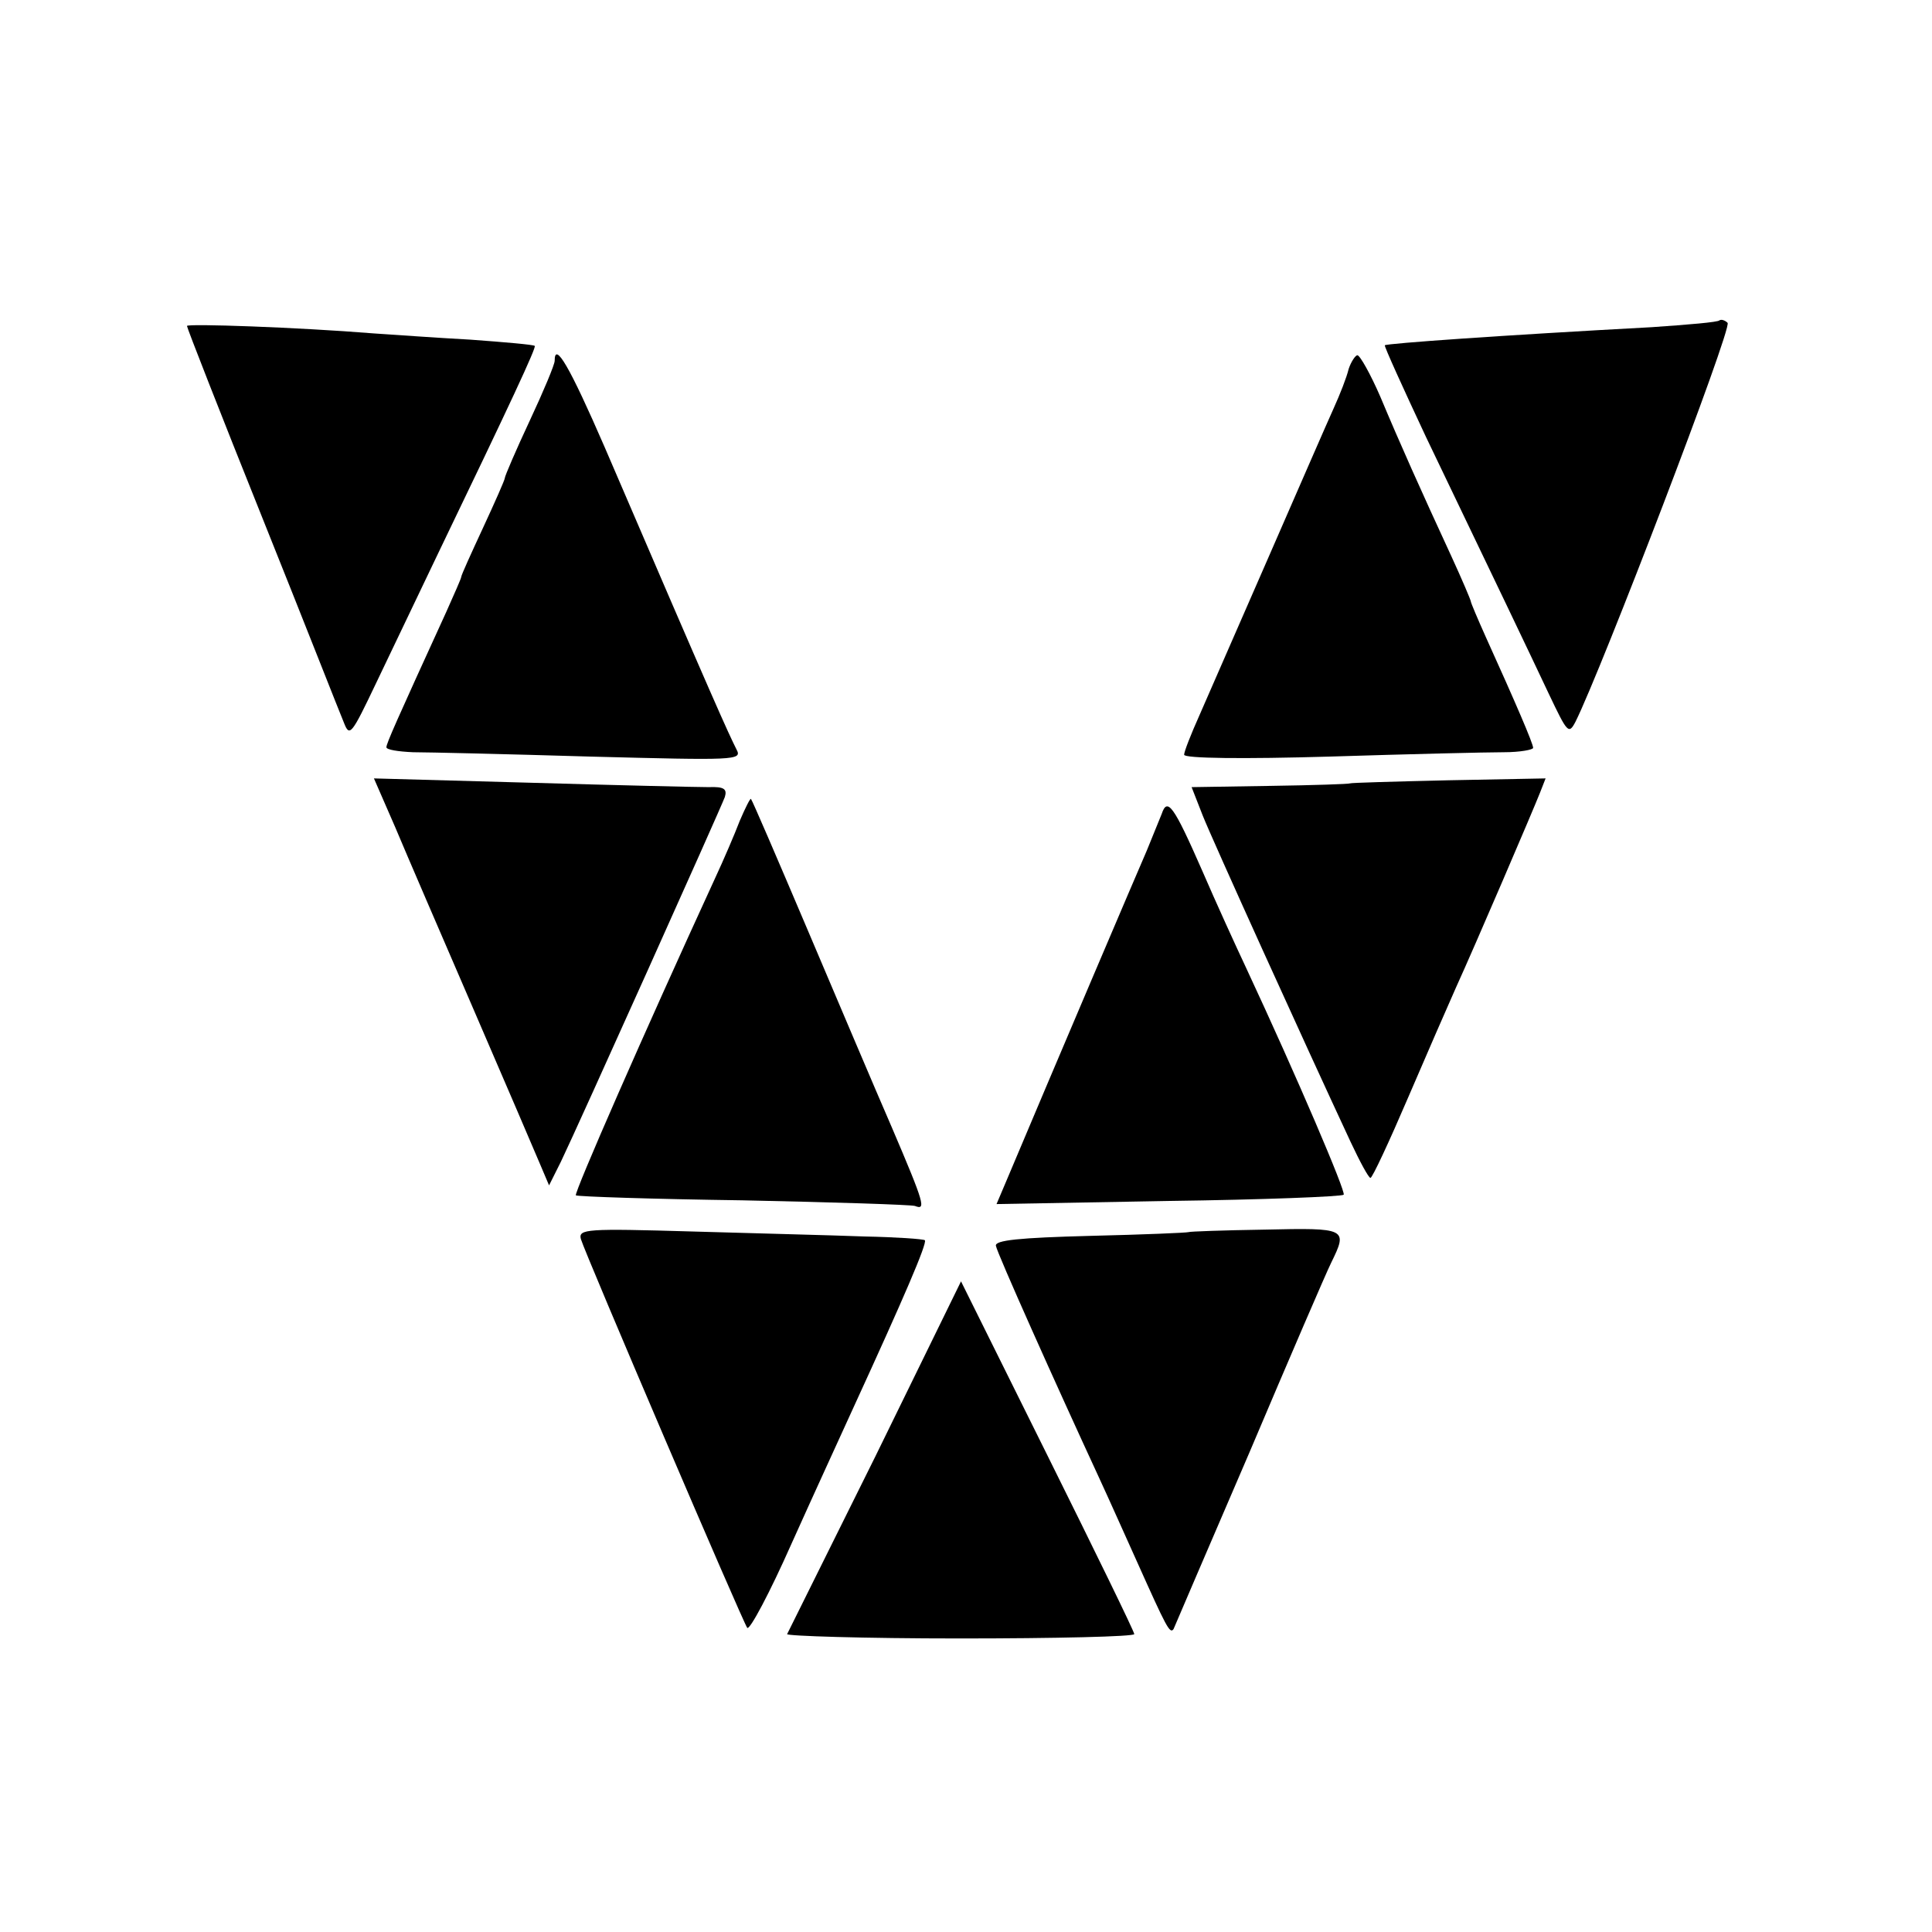
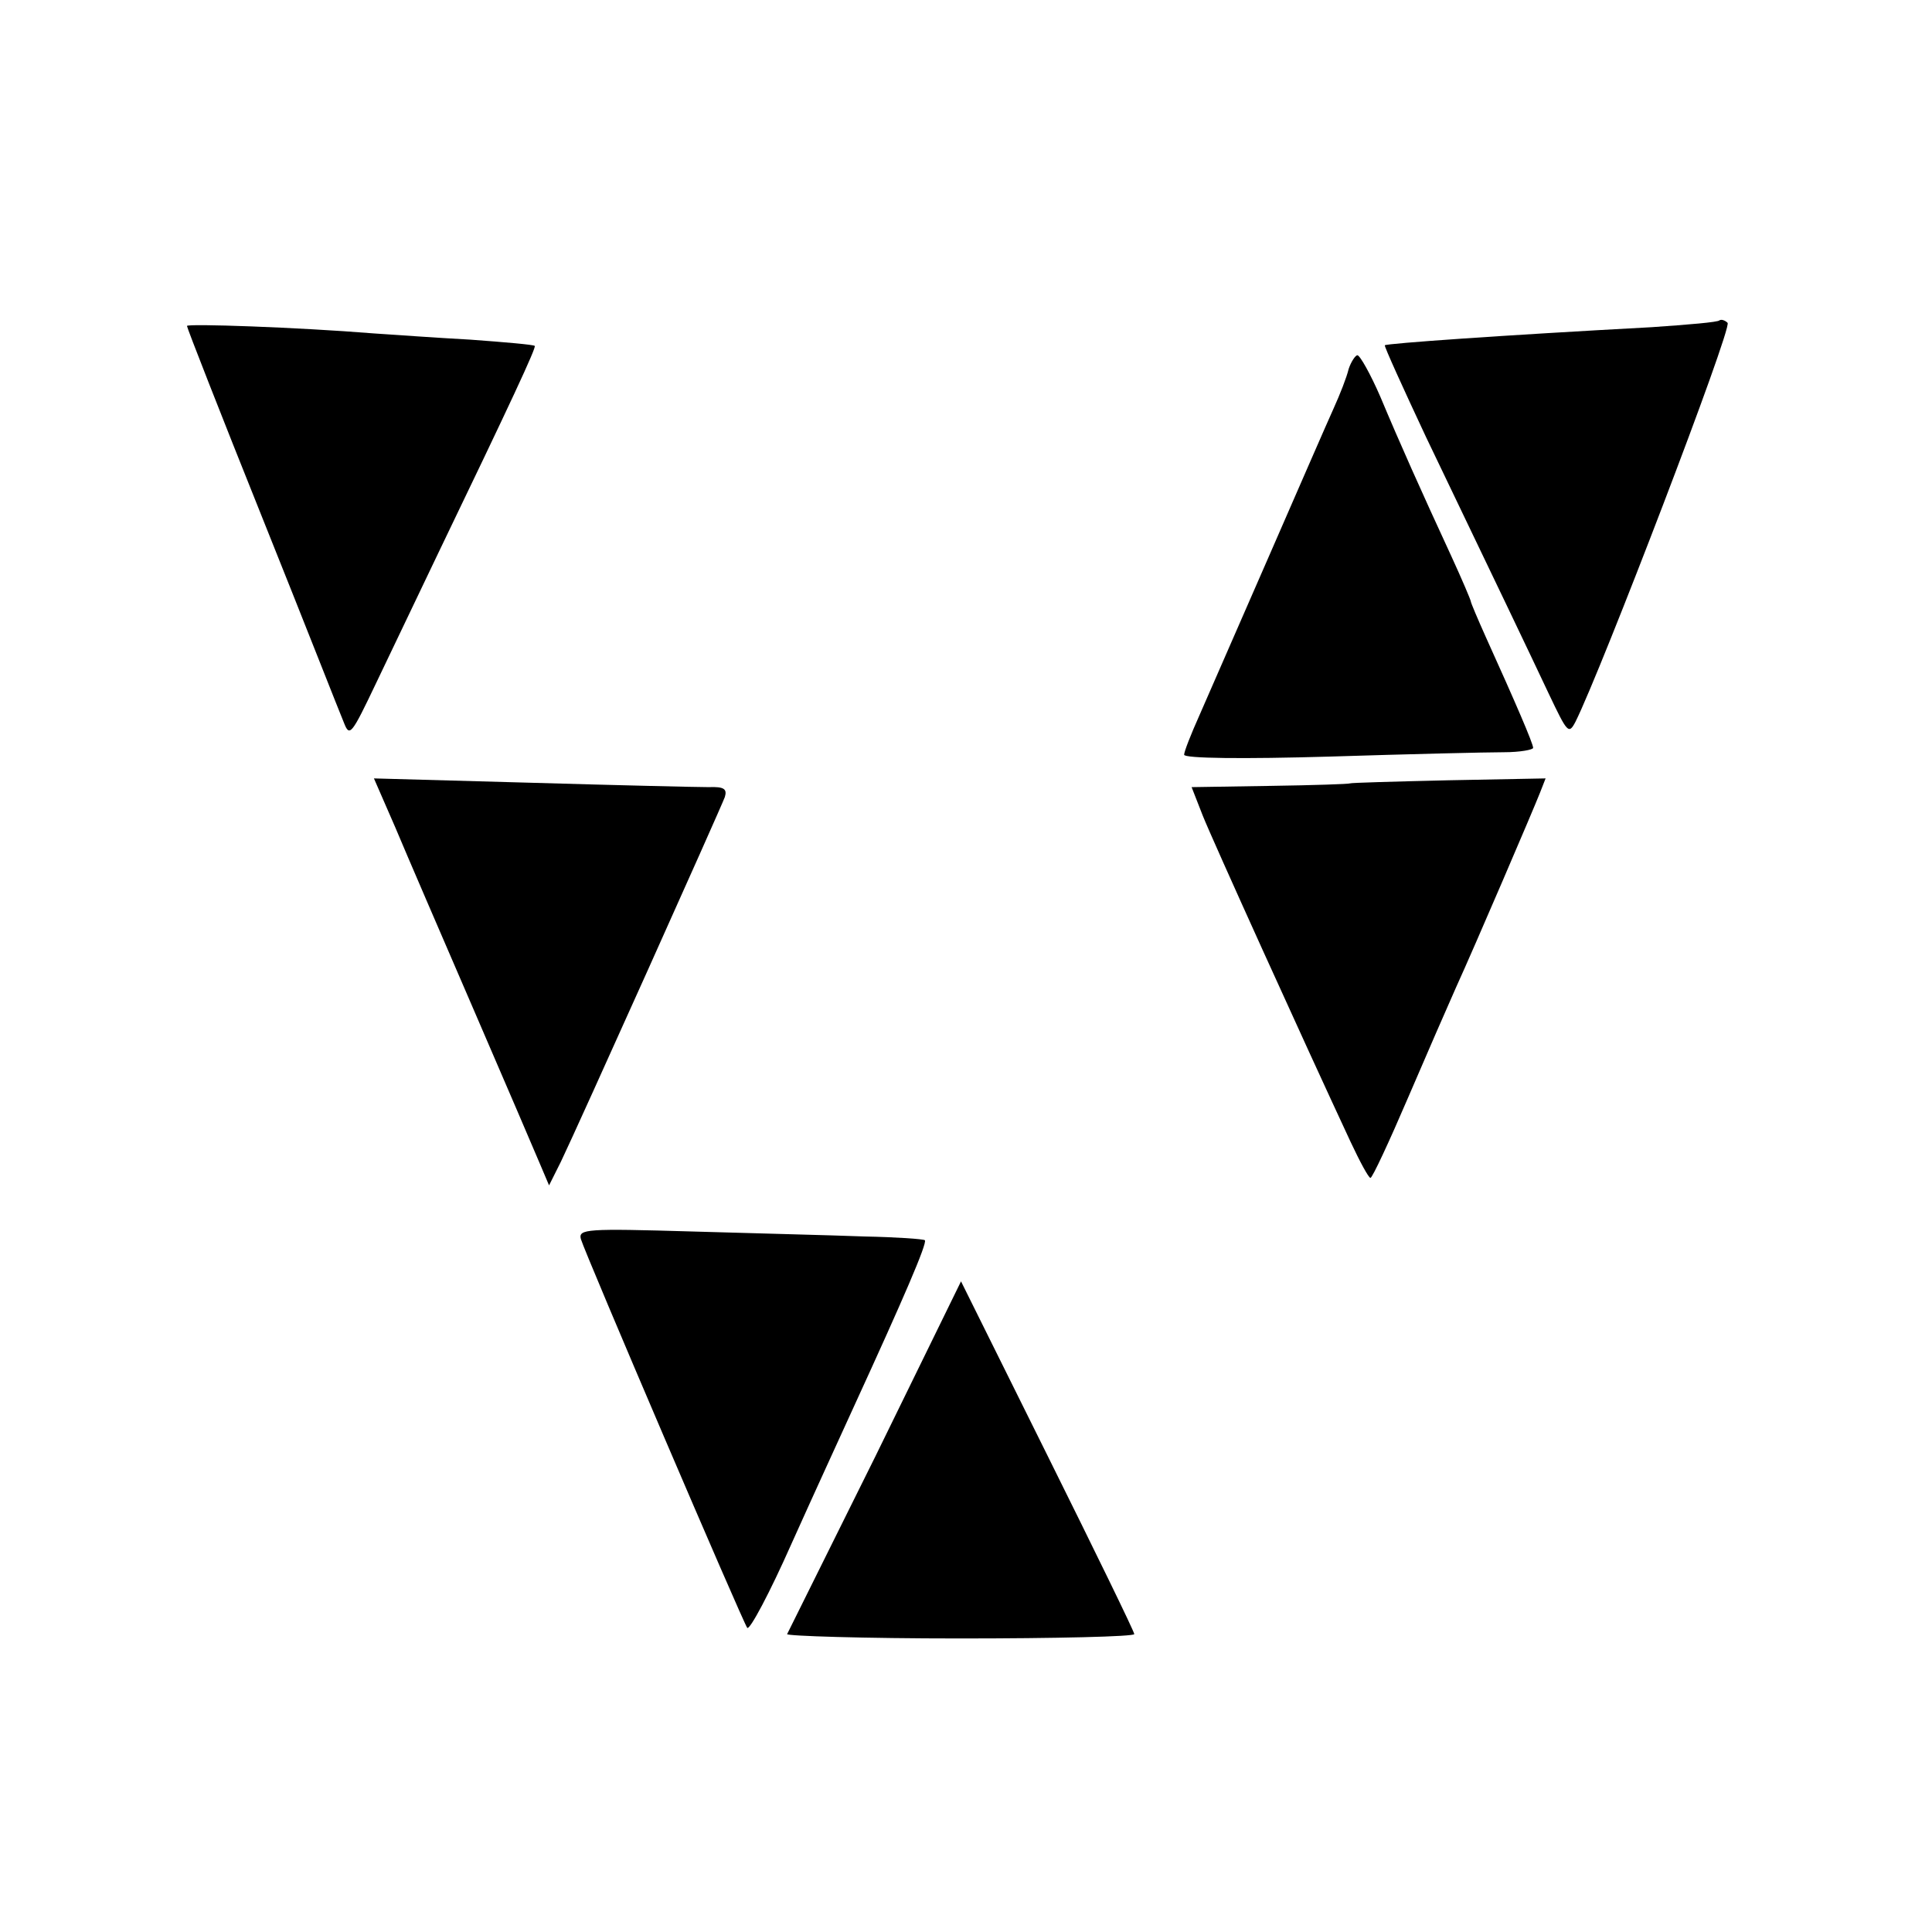
<svg xmlns="http://www.w3.org/2000/svg" version="1.0" width="310pt" height="310pt" viewBox="0 0 310 310" preserveAspectRatio="xMidYMid meet">
  <g transform="translate(0,310) scale(0.1,-0.1)" fill="#000000" stroke="none">
    <path d="M2759 2586 c-2 -3 -51 -7 -109 -11 -241 -13 -424 -26 -428 -29 -1 -2 29 -68 66 -147 120 -250 164 -342 197 -412 30 -63 32 -66 43 -45 41 82 252 632 244 640 -4 4 -10 6 -13 4z" />
    <path d="M300 2577 c0 -3 54 -141 121 -308 67 -167 125 -315 131 -329 9 -23 12 -19 52 65 24 50 68 142 98 205 118 245 159 333 156 335 -2 2 -48 6 -103 10 -55 3 -125 8 -155 10 -124 10 -300 16 -300 12z" />
-     <path d="M890 2521 c0 -6 -18 -49 -40 -96 -22 -47 -40 -89 -40 -92 0 -3 -16 -39 -35 -80 -19 -41 -35 -76 -35 -79 0 -2 -11 -27 -24 -56 -80 -175 -96 -211 -96 -217 0 -4 19 -7 43 -8 23 0 151 -3 285 -7 231 -6 243 -6 234 11 -14 28 -32 67 -212 486 -56 129 -80 170 -80 138z" />
    <path d="M2164 2508 c-3 -13 -14 -41 -24 -63 -10 -22 -57 -130 -105 -240 -48 -110 -98 -224 -111 -254 -13 -29 -24 -57 -24 -62 0 -6 96 -7 233 -3 127 4 253 7 280 7 26 0 47 4 47 7 0 7 -28 72 -76 178 -13 29 -24 55 -24 57 0 2 -14 35 -31 72 -49 106 -83 182 -114 256 -16 37 -33 67 -37 67 -3 0 -10 -10 -14 -22z" />
    <path d="M634 1773 c18 -43 75 -175 126 -293 51 -118 99 -230 107 -249 l14 -33 19 38 c27 56 256 566 263 585 4 13 -1 17 -26 16 -18 0 -146 3 -284 7 l-253 7 34 -78z" />
    <path d="M2166 1843 c-1 -1 -58 -3 -128 -4 l-126 -2 18 -46 c16 -40 161 -360 237 -523 15 -32 29 -58 32 -58 3 0 30 58 60 128 30 70 65 150 77 177 31 68 124 285 135 313 l9 23 -156 -3 c-86 -2 -157 -4 -158 -5z" />
-     <path d="M1187 1783 c-8 -21 -26 -63 -40 -93 -114 -248 -226 -504 -223 -508 3 -2 123 -6 268 -8 145 -3 269 -7 276 -9 18 -7 16 2 -37 126 -27 62 -88 206 -136 319 -48 113 -88 206 -90 208 -1 2 -9 -14 -18 -35z" />
-     <path d="M1864 1794 c-4 -10 -15 -37 -24 -59 -14 -32 -147 -344 -227 -534 l-14 -33 276 5 c152 2 278 7 281 10 4 4 -74 187 -157 365 -16 34 -48 104 -70 155 -46 105 -56 118 -65 91z" />
-     <path d="M932 1112 c7 -24 260 -615 267 -624 4 -4 36 56 71 135 35 78 81 178 101 222 78 170 117 260 113 265 -3 2 -46 5 -97 6 -51 2 -175 5 -276 8 -170 5 -183 4 -179 -12z" />
-     <path d="M1907 1123 c-2 -1 -72 -4 -157 -6 -115 -3 -154 -7 -152 -16 2 -12 97 -224 165 -371 19 -41 46 -102 61 -135 48 -107 53 -117 59 -109 2 5 57 133 122 284 64 151 123 288 131 304 27 55 25 56 -107 53 -66 -1 -121 -3 -122 -4z" />
+     <path d="M932 1112 c7 -24 260 -615 267 -624 4 -4 36 56 71 135 35 78 81 178 101 222 78 170 117 260 113 265 -3 2 -46 5 -97 6 -51 2 -175 5 -276 8 -170 5 -183 4 -179 -12" />
    <path d="M1405 764 c-76 -153 -140 -282 -142 -286 -2 -3 123 -7 277 -7 154 0 280 3 280 7 0 4 -63 133 -139 286 l-139 280 -137 -280z" />
  </g>
</svg>